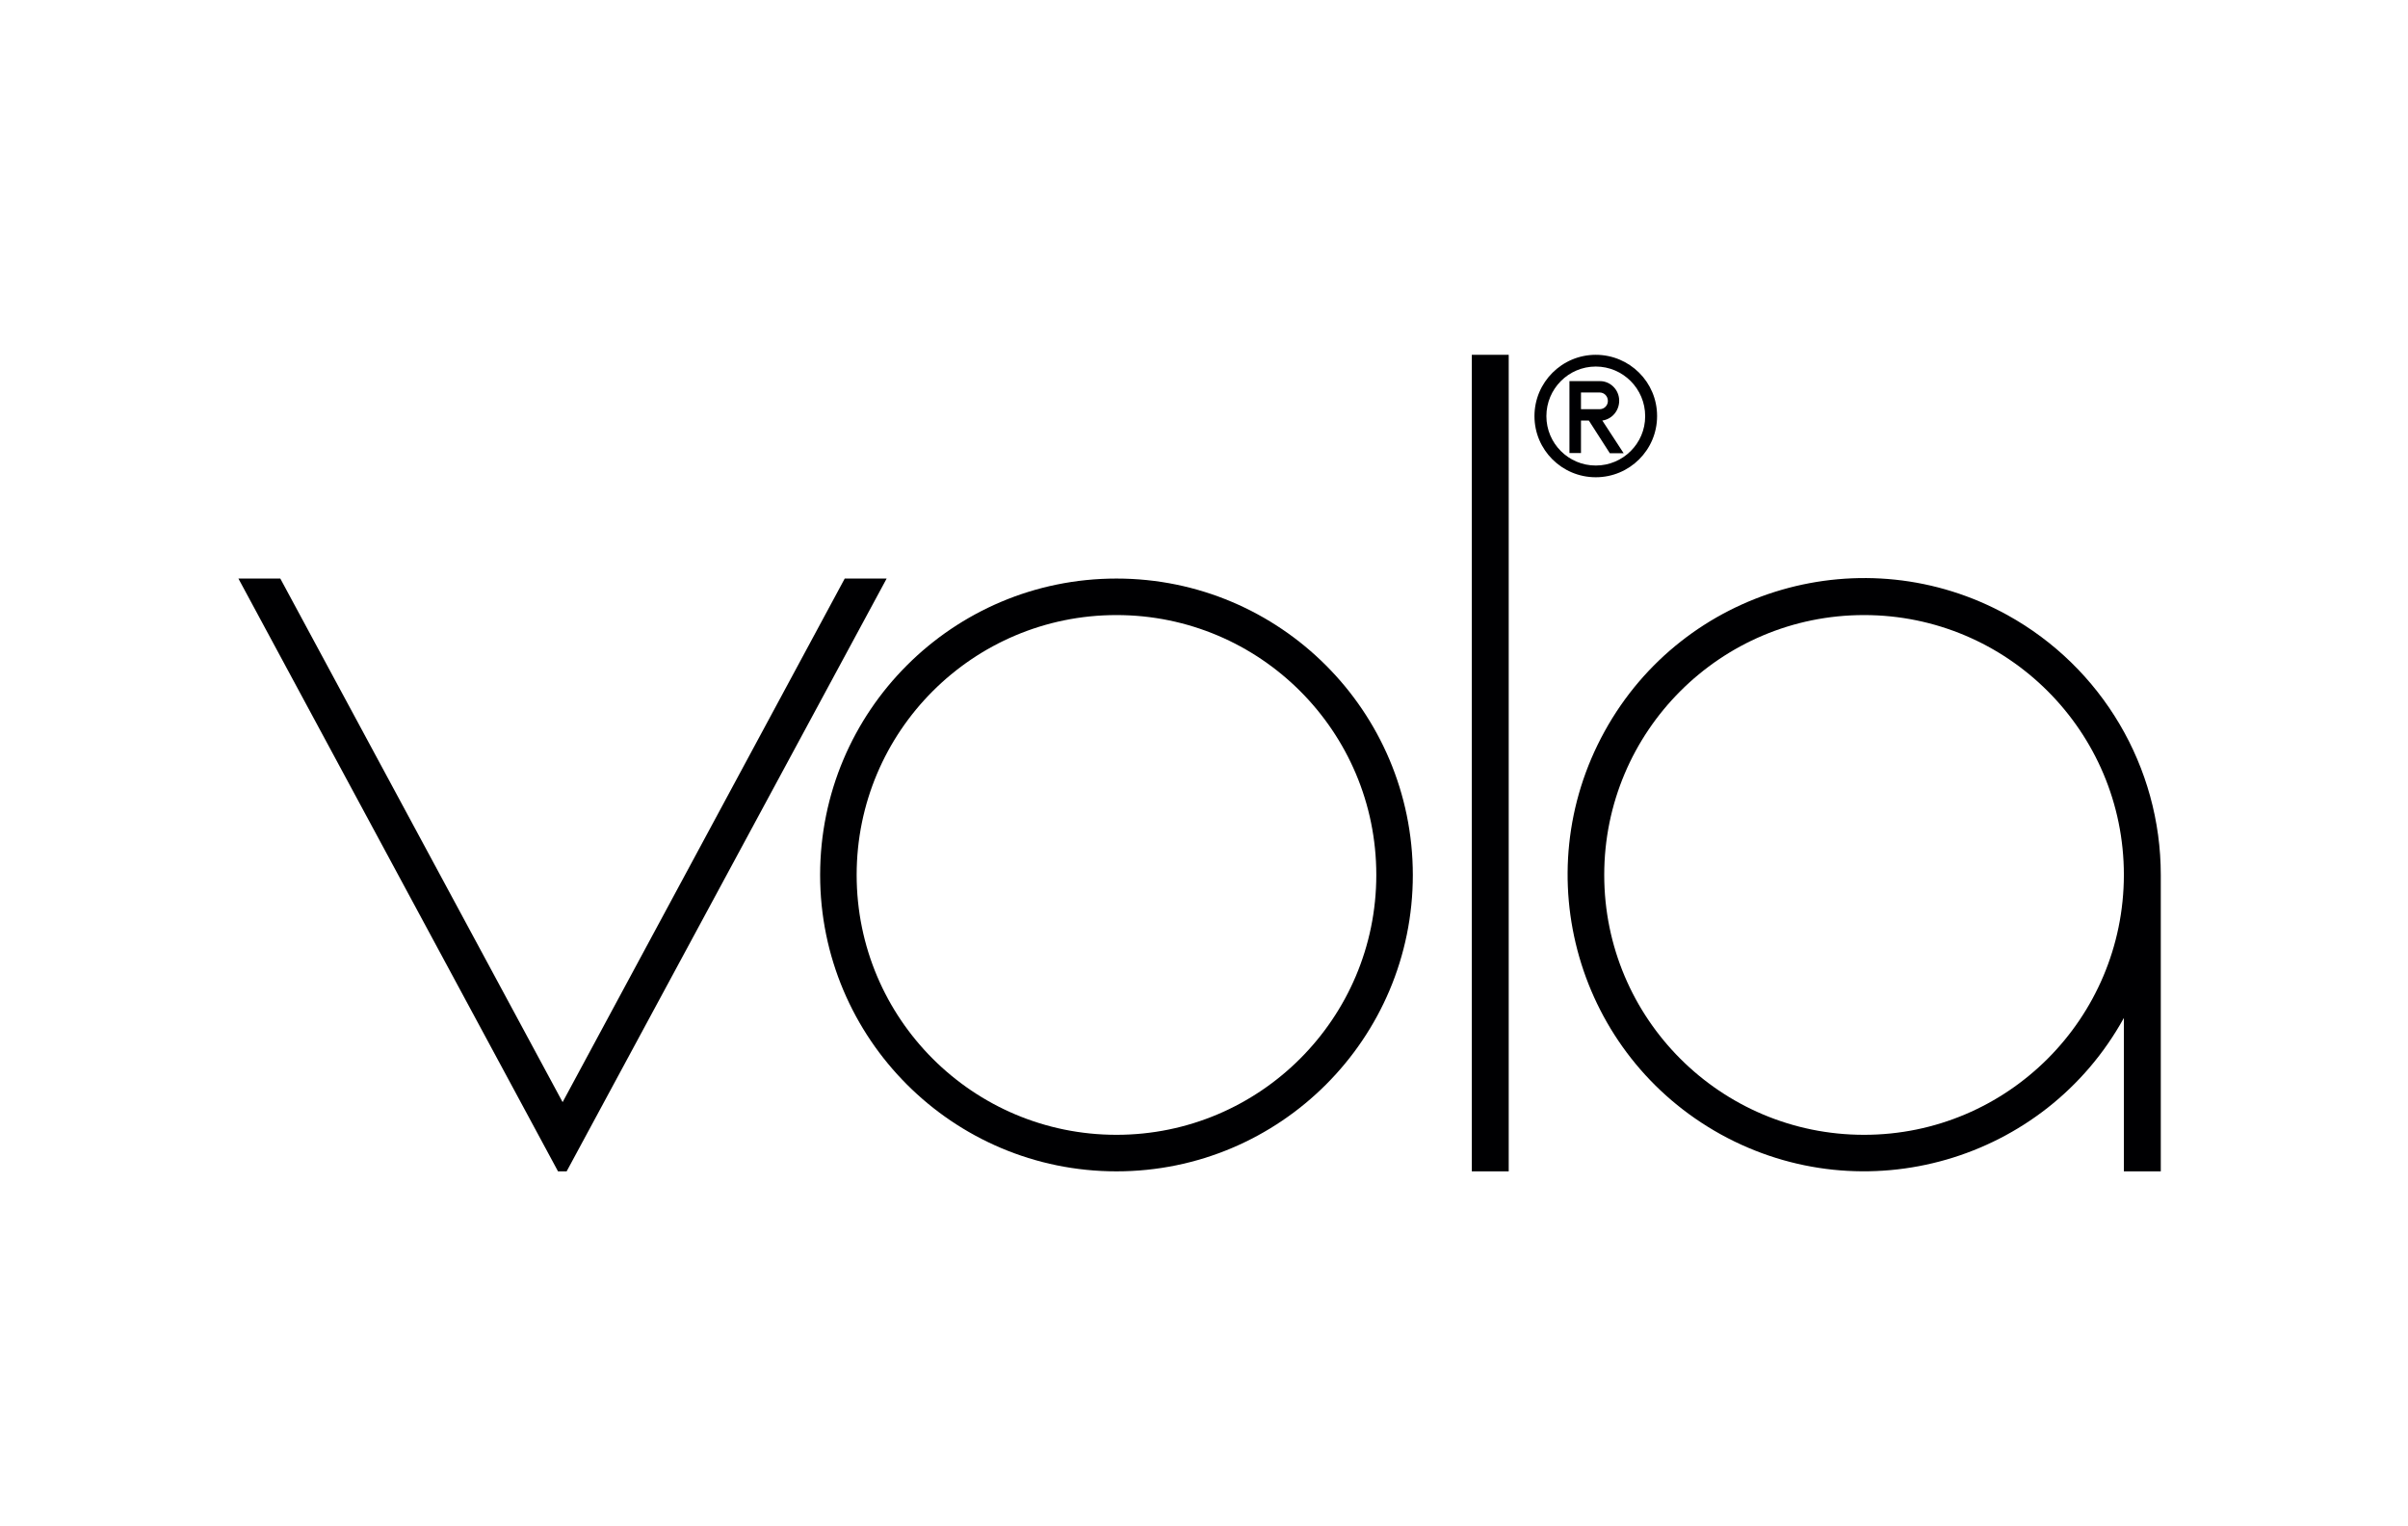
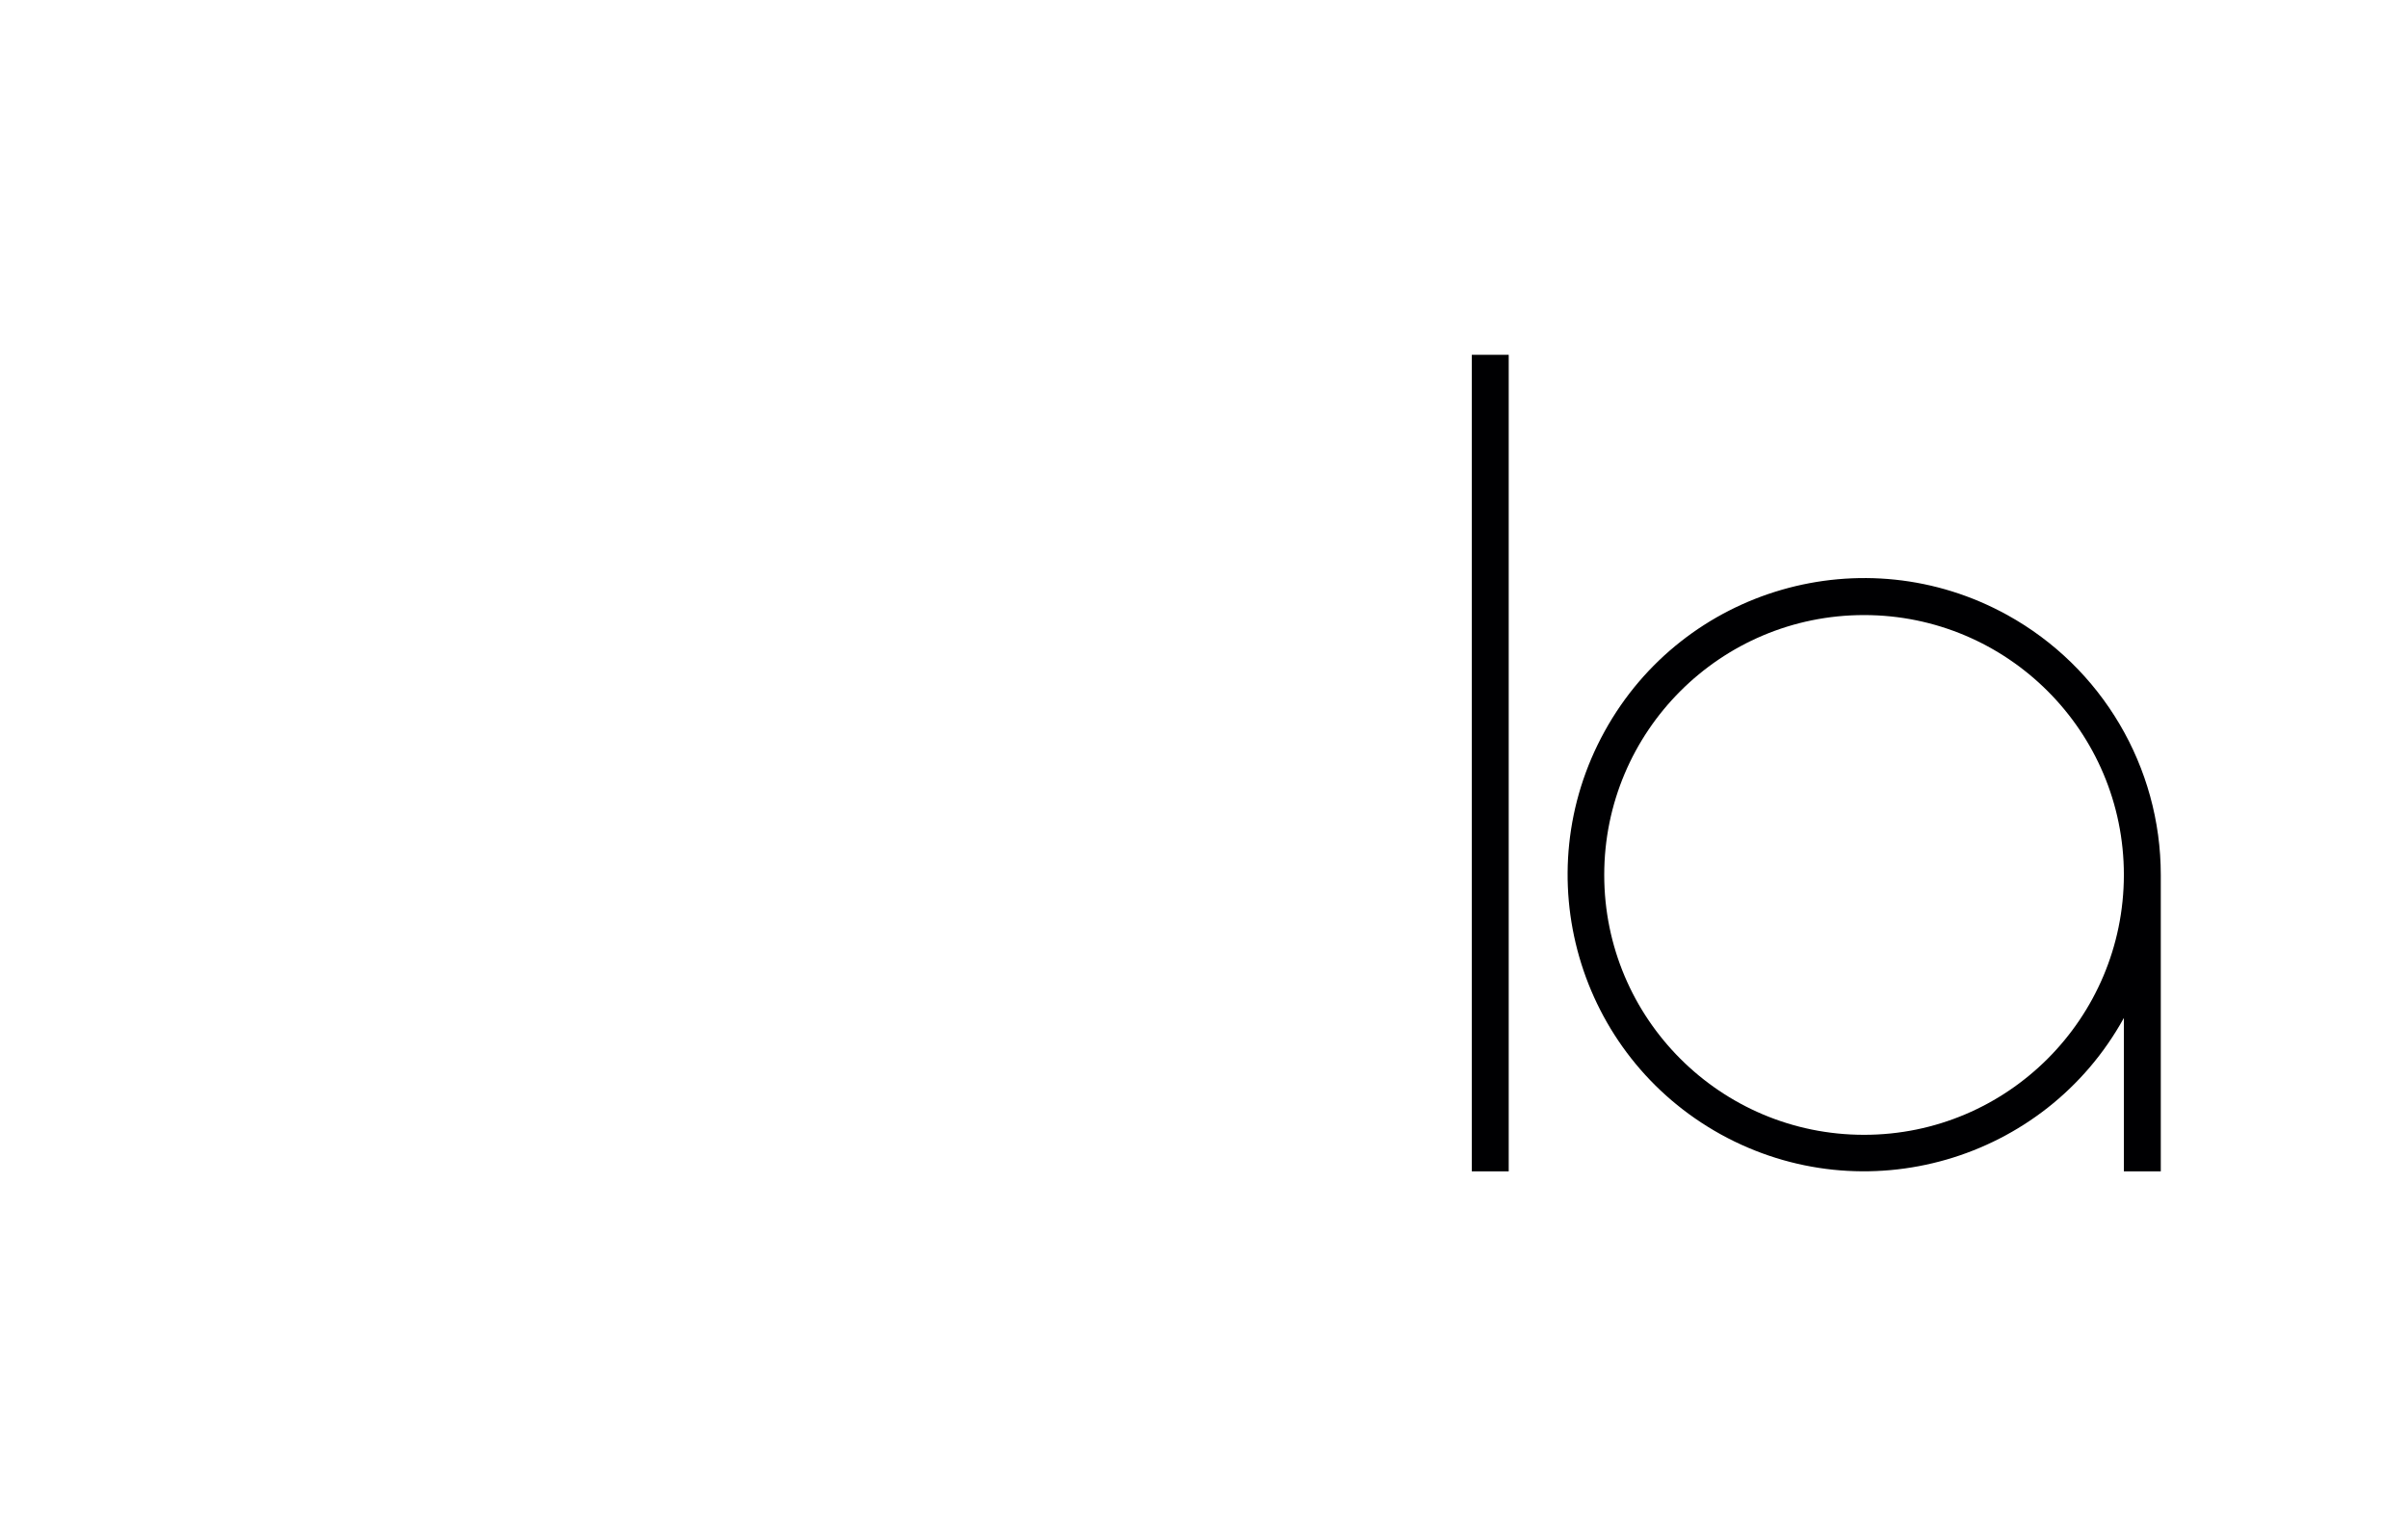
<svg xmlns="http://www.w3.org/2000/svg" width="100%" height="100%" viewBox="0 0 101 64" version="1.1" xml:space="preserve" style="fill-rule:evenodd;clip-rule:evenodd;stroke-linejoin:round;stroke-miterlimit:2;">
  <g id="vola">
-     <path d="M57.727,36.691C57.727,30.67 52.85,25.793 46.829,25.793C40.808,25.793 35.931,30.67 35.931,36.691C35.931,42.713 40.808,47.589 46.829,47.589C52.842,47.589 57.727,42.705 57.727,36.691ZM59.259,36.691C59.259,43.551 53.697,49.121 46.829,49.121C39.961,49.121 34.399,43.551 34.399,36.691C34.399,29.824 39.961,24.262 46.829,24.262C53.689,24.262 59.251,29.824 59.259,36.691Z" style="fill:rgb(0,0,2);fill-rule:nonzero;" />
    <rect x="61.733" y="14.879" width="1.548" height="34.242" style="fill:rgb(0,0,2);" />
    <path d="M89.083,36.691C89.083,30.67 84.198,25.793 78.185,25.793C72.164,25.793 67.287,30.67 67.287,36.691C67.287,42.713 72.164,47.589 78.185,47.589C84.198,47.589 89.075,42.713 89.083,36.691ZM89.083,42.688C85.762,48.702 78.193,50.886 72.18,47.573C66.167,44.252 63.982,36.691 67.303,30.67C70.616,24.657 78.185,22.472 84.198,25.793C88.164,27.986 90.631,32.161 90.631,36.691L90.631,49.121L89.083,49.121L89.083,42.688Z" style="fill:rgb(0,0,2);fill-rule:nonzero;" />
-     <path d="M10,24.262L23.405,49.121L23.767,49.121L37.189,24.262L35.431,24.262L23.598,46.219L11.757,24.262L10,24.262Z" style="fill:rgb(0,0,2);fill-rule:nonzero;" />
-     <path d="M66.312,16.459L66.312,17.16L67.094,17.16C67.287,17.16 67.44,17.007 67.44,16.814C67.44,16.612 67.287,16.459 67.094,16.459L66.312,16.459ZM66.642,17.636L66.312,17.636L66.312,18.998L65.828,18.998L65.828,15.983L67.094,15.983C67.505,15.975 67.859,16.29 67.908,16.701C67.964,17.152 67.658,17.571 67.207,17.636L68.101,19.006L67.521,19.006L66.642,17.636Z" style="fill:rgb(0,0,2);fill-rule:nonzero;" />
-     <path d="M69.004,17.45C69.004,16.306 68.077,15.371 66.932,15.371C65.788,15.371 64.861,16.306 64.861,17.45C64.861,18.595 65.788,19.522 66.932,19.522C68.077,19.522 69.004,18.595 69.004,17.459L69.004,17.45ZM69.504,17.45C69.504,18.869 68.351,20.014 66.932,20.014C65.514,20.014 64.361,18.869 64.361,17.45C64.361,16.032 65.514,14.879 66.932,14.879C68.351,14.879 69.504,16.024 69.504,17.442L69.504,17.45Z" style="fill:rgb(0,0,2);fill-rule:nonzero;" />
  </g>
</svg>